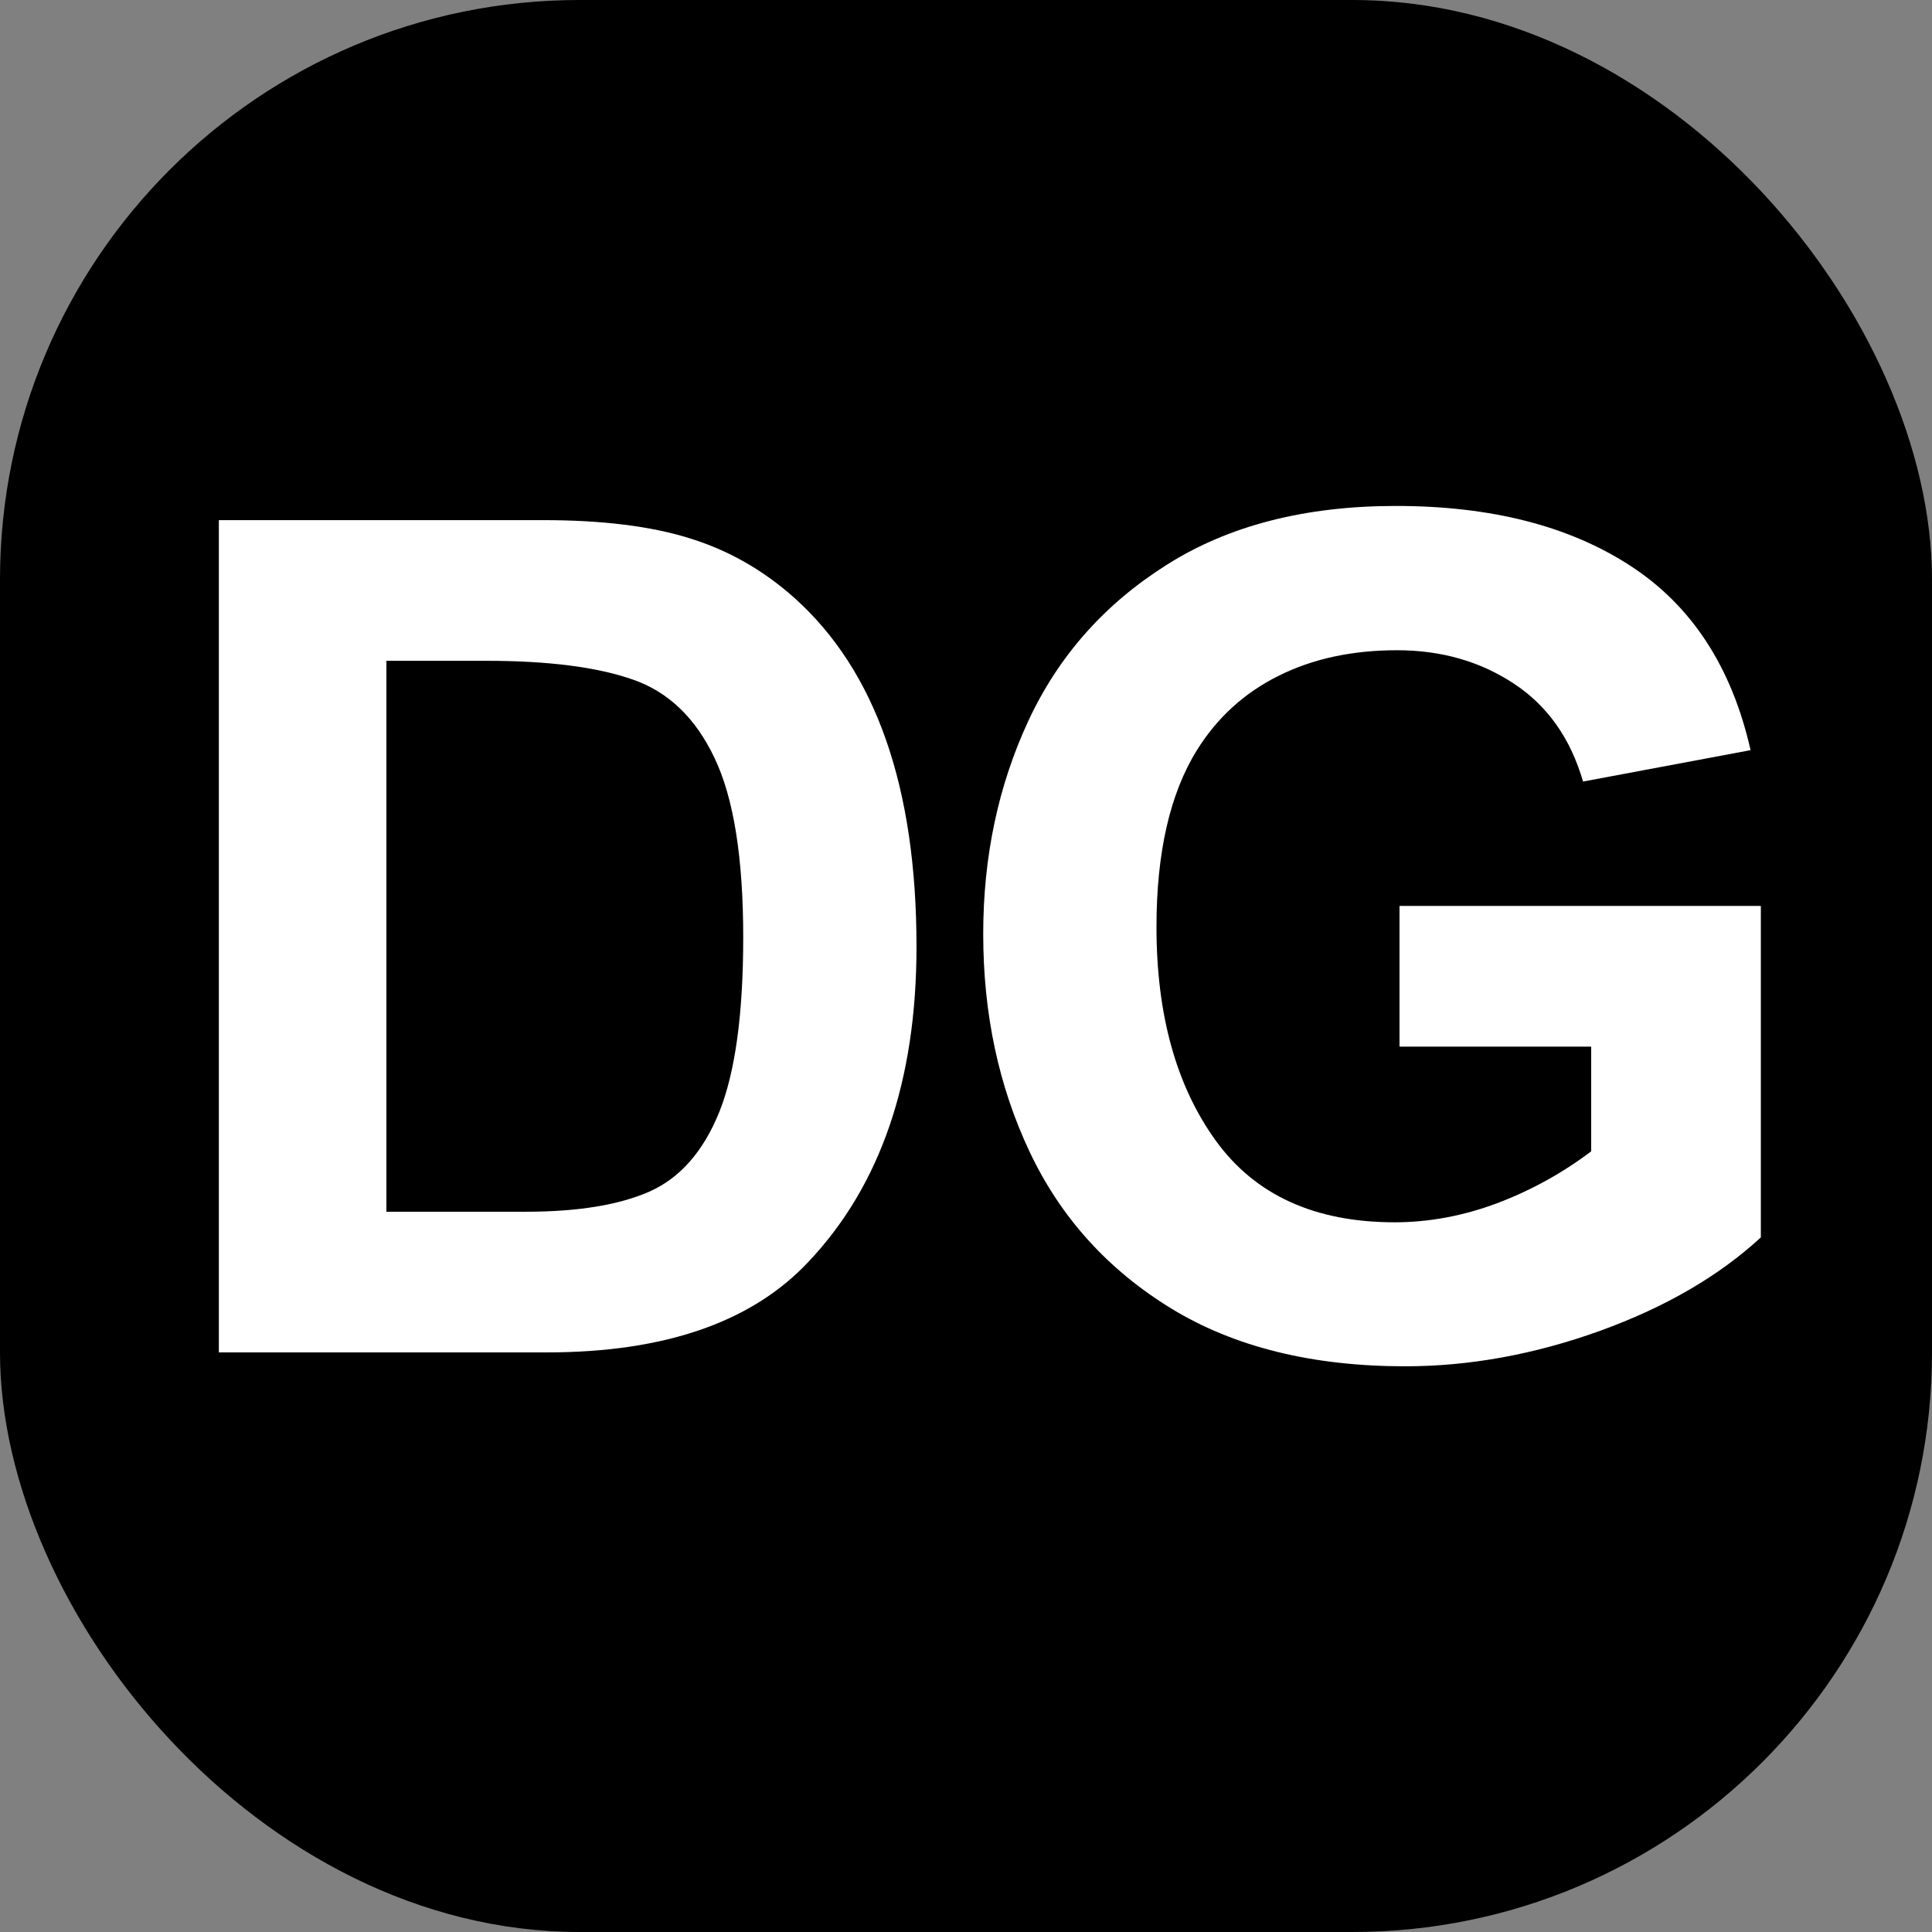
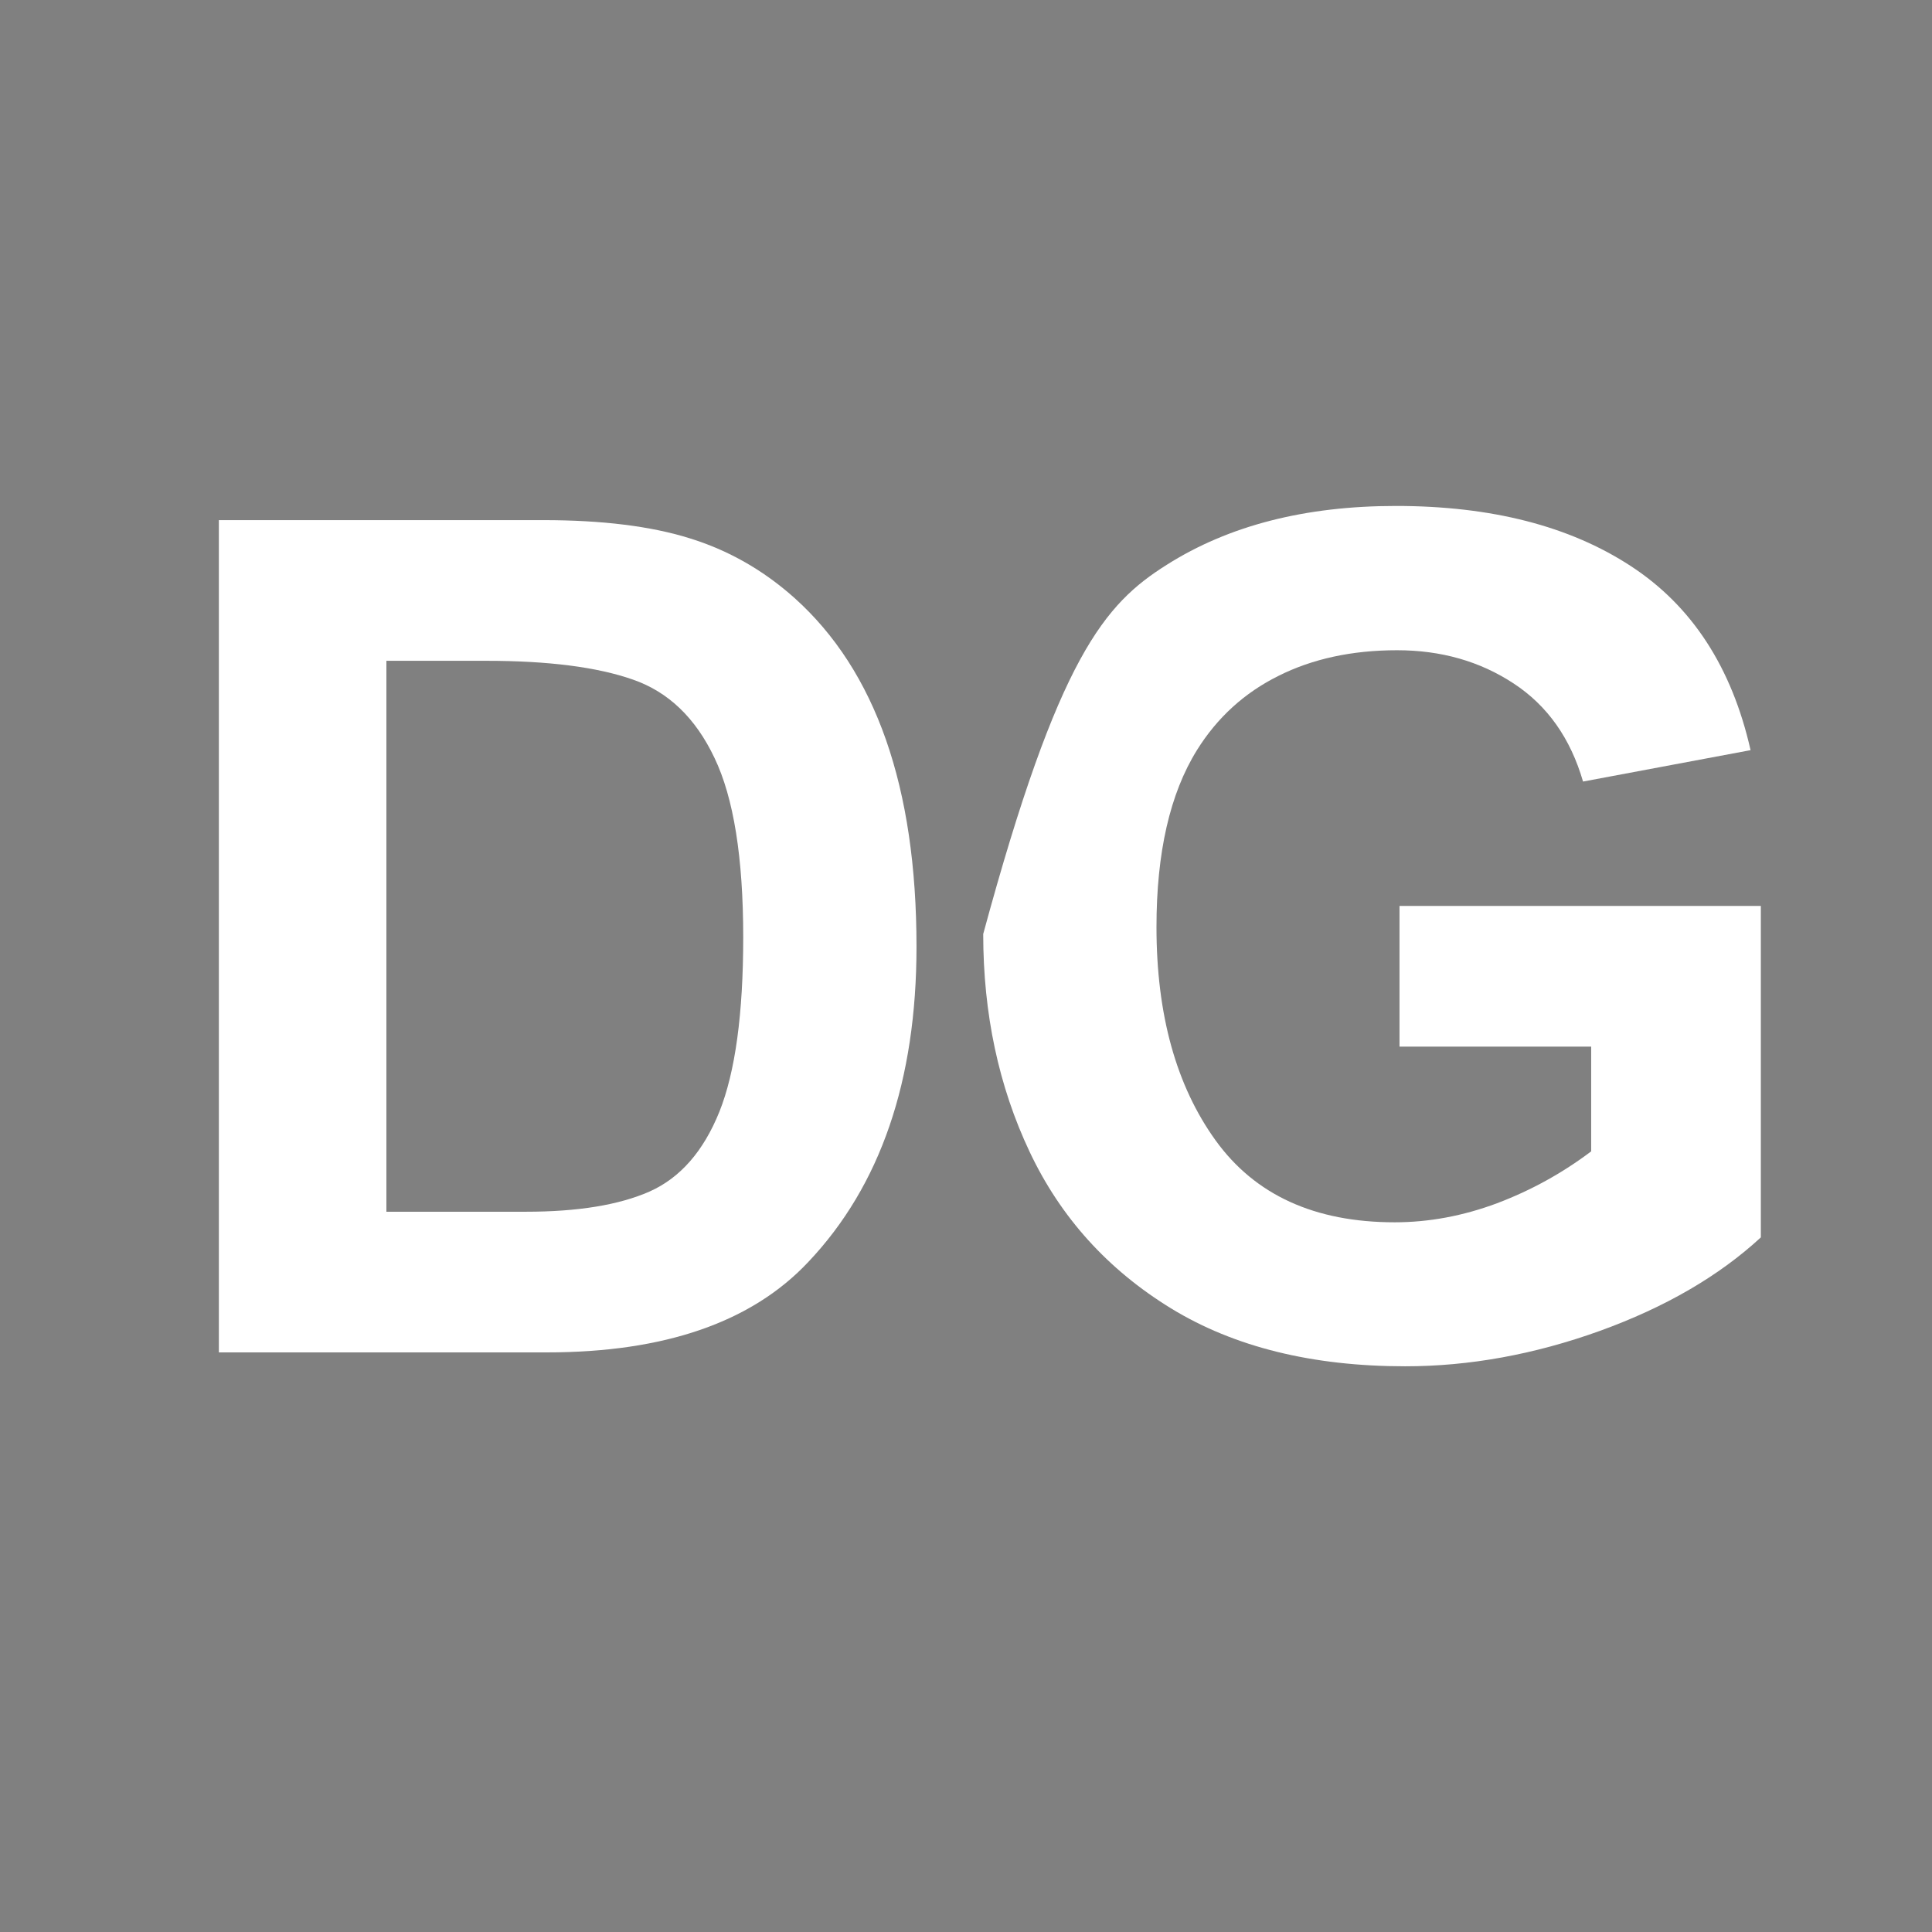
<svg xmlns="http://www.w3.org/2000/svg" viewBox="0 0 100 100">
  <rect x="0" y="0" width="100" height="100" fill="#808080" stroke="none" />
-   <rect class="box" width="100%" fill="#000000" height="100%" rx="30" />
  <g transform="translate(7, 70)">
    <path class="box" fill="#ffffff" d="M 34.125 -39.047 C 38.332 -35.273 40.438 -29.258 40.438 -21 C 40.438 -14.062 38.57 -8.625 34.844 -4.688 C 31.914 -1.562 27.398 0 21.297 0 L 4.328 0 L 4.328 -43.078 L 21.125 -43.078 C 24.164 -43.078 26.688 -42.766 28.688 -42.141 C 30.695 -41.523 32.508 -40.492 34.125 -39.047 Z M 31.469 -21.484 C 31.469 -25.609 30.973 -28.703 29.984 -30.766 C 29.004 -32.836 27.594 -34.191 25.75 -34.828 C 23.906 -35.473 21.379 -35.797 18.172 -35.797 L 13 -35.797 L 13 -7.281 L 20.219 -7.281 C 22.906 -7.281 25.039 -7.629 26.625 -8.328 C 28.207 -9.035 29.41 -10.41 30.234 -12.453 C 31.055 -14.504 31.469 -17.516 31.469 -21.484 Z M 31.469 -21.484 " />
  </g>
  <g transform="translate(48, 70)">
-     <path fill="#ffffff" d="M 24.25 -43.812 C 29.188 -43.812 33.238 -42.773 36.406 -40.703 C 39.57 -38.641 41.641 -35.461 42.609 -31.172 L 33.938 -29.547 C 33.289 -31.785 32.094 -33.477 30.344 -34.625 C 28.602 -35.77 26.594 -36.344 24.312 -36.344 C 21.977 -36.344 19.93 -35.898 18.172 -35.016 C 16.41 -34.141 15.004 -32.859 13.953 -31.172 C 12.555 -28.922 11.859 -25.867 11.859 -22.016 C 11.859 -17.484 12.879 -13.801 14.922 -10.969 C 16.961 -8.145 20.051 -6.734 24.188 -6.734 C 25.957 -6.734 27.723 -7.062 29.484 -7.719 C 31.242 -8.383 32.867 -9.281 34.359 -10.406 L 34.359 -15.828 L 24.438 -15.828 L 24.438 -23.109 L 43.141 -23.109 L 43.141 -5.953 C 40.973 -3.953 38.191 -2.336 34.797 -1.109 C 31.41 0.109 28.055 0.719 24.734 0.719 C 19.922 0.719 15.879 -0.281 12.609 -2.281 C 9.336 -4.289 6.898 -6.988 5.297 -10.375 C 3.691 -13.77 2.891 -17.531 2.891 -21.656 C 2.891 -25.664 3.672 -29.348 5.234 -32.703 C 6.797 -36.055 9.18 -38.742 12.391 -40.766 C 15.598 -42.797 19.551 -43.812 24.25 -43.812 Z M 24.25 -43.812 " />
+     <path fill="#ffffff" d="M 24.25 -43.812 C 29.188 -43.812 33.238 -42.773 36.406 -40.703 C 39.57 -38.641 41.641 -35.461 42.609 -31.172 L 33.938 -29.547 C 33.289 -31.785 32.094 -33.477 30.344 -34.625 C 28.602 -35.77 26.594 -36.344 24.312 -36.344 C 21.977 -36.344 19.93 -35.898 18.172 -35.016 C 16.41 -34.141 15.004 -32.859 13.953 -31.172 C 12.555 -28.922 11.859 -25.867 11.859 -22.016 C 11.859 -17.484 12.879 -13.801 14.922 -10.969 C 16.961 -8.145 20.051 -6.734 24.188 -6.734 C 25.957 -6.734 27.723 -7.062 29.484 -7.719 C 31.242 -8.383 32.867 -9.281 34.359 -10.406 L 34.359 -15.828 L 24.438 -15.828 L 24.438 -23.109 L 43.141 -23.109 L 43.141 -5.953 C 40.973 -3.953 38.191 -2.336 34.797 -1.109 C 31.41 0.109 28.055 0.719 24.734 0.719 C 19.922 0.719 15.879 -0.281 12.609 -2.281 C 9.336 -4.289 6.898 -6.988 5.297 -10.375 C 3.691 -13.77 2.891 -17.531 2.891 -21.656 C 6.797 -36.055 9.18 -38.742 12.391 -40.766 C 15.598 -42.797 19.551 -43.812 24.25 -43.812 Z M 24.25 -43.812 " />
  </g>
</svg>